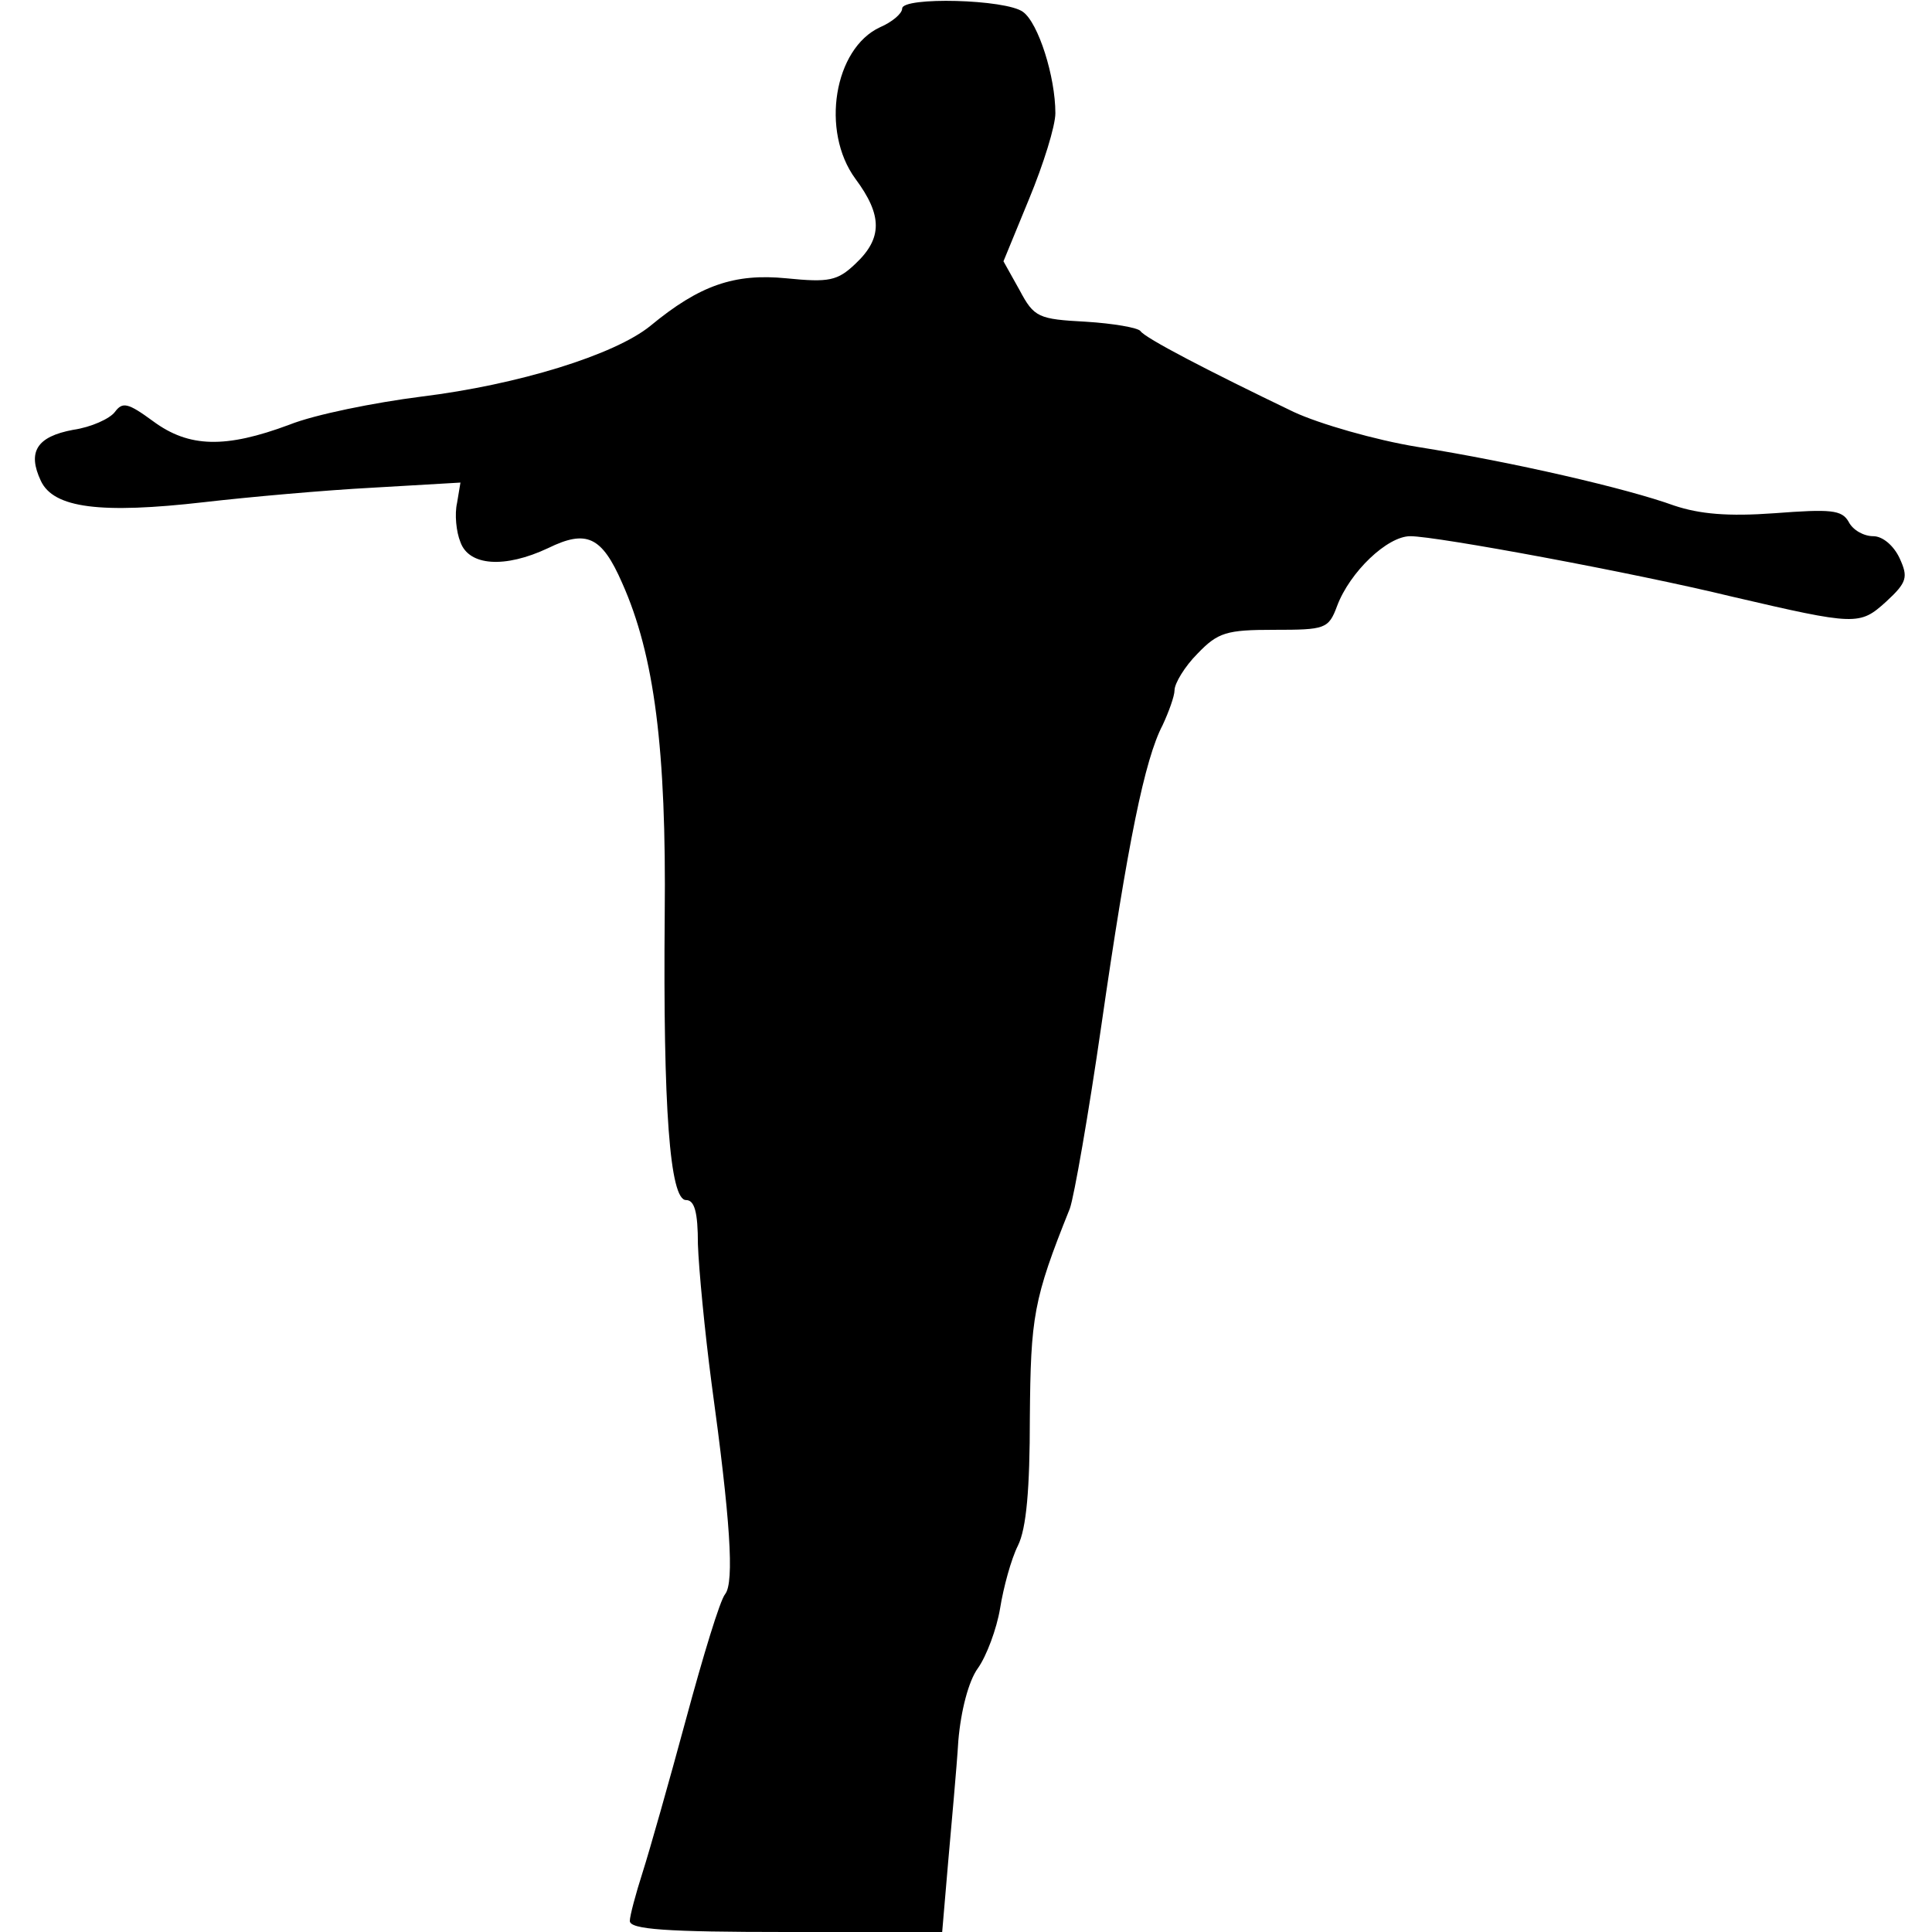
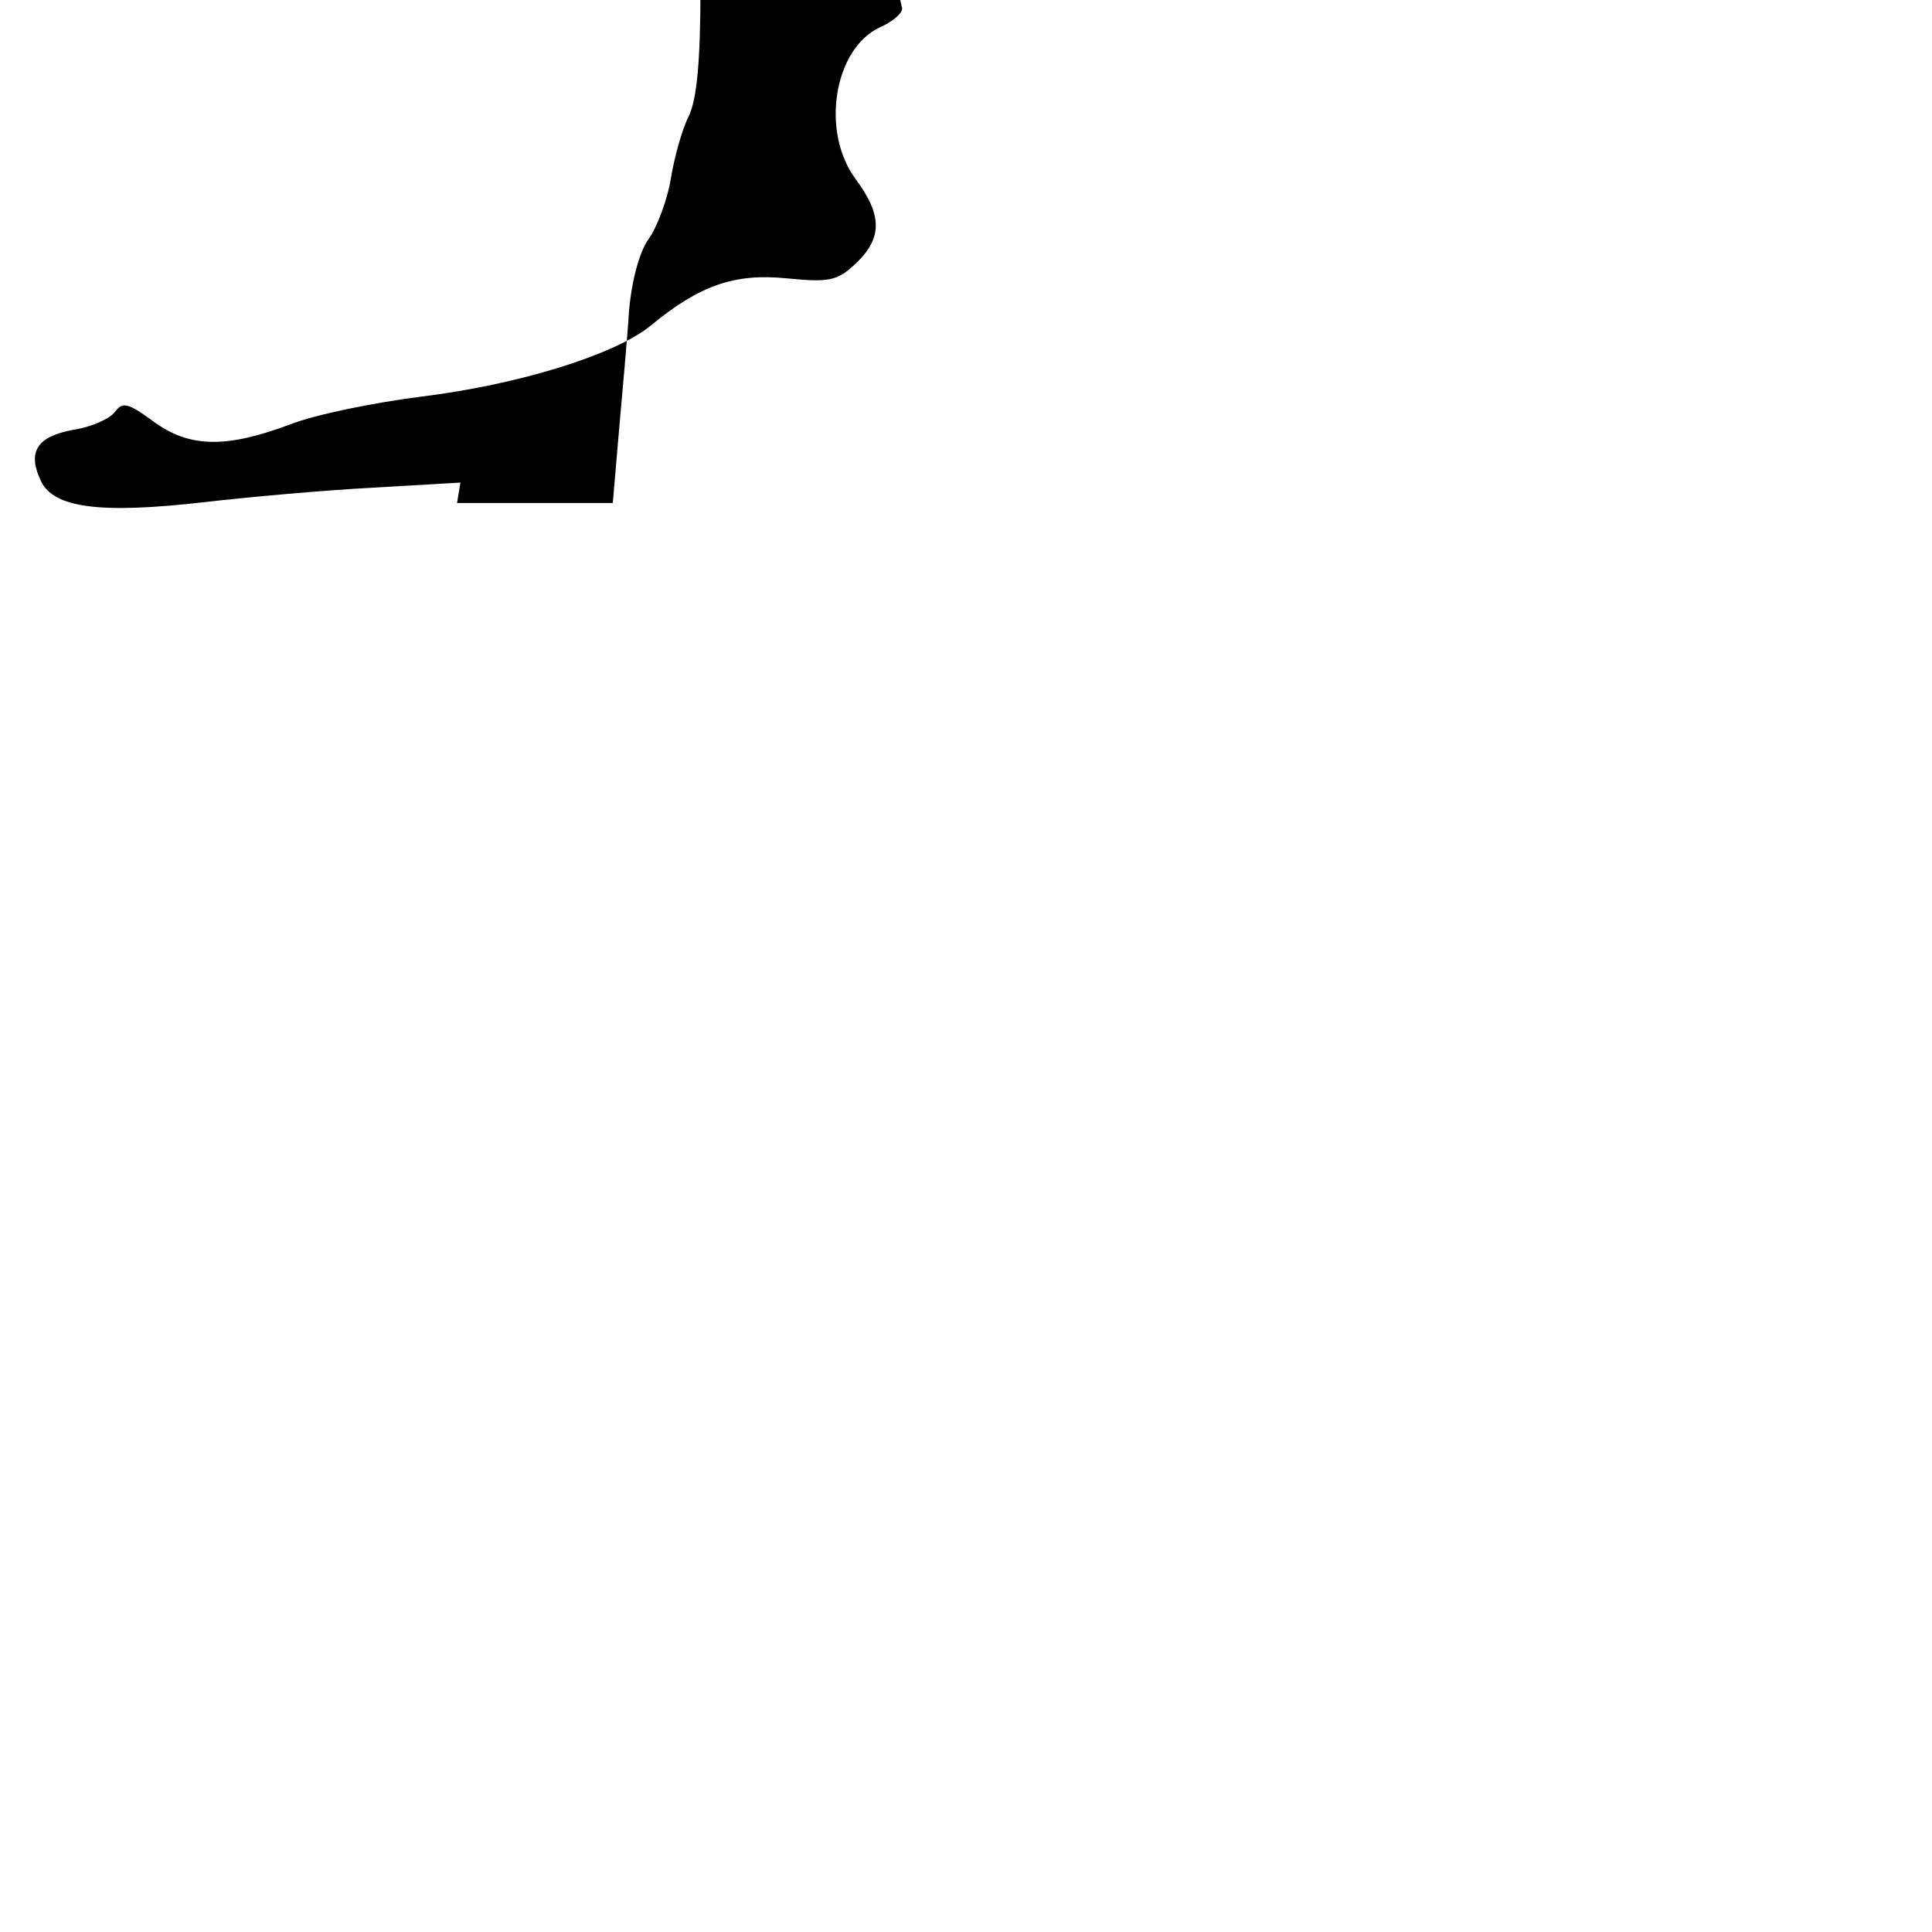
<svg xmlns="http://www.w3.org/2000/svg" version="1.0" width="227pt" height="227pt" viewBox="0 0 227 227" preserveAspectRatio="xMidYMid meet">
  <g transform="translate(0,227) scale(0.1,-0.1)" fill="#000000" stroke="none">
-     <path d="M1060 2260 c0 -6 -12 -16 -26 -22 -54 -25 -70 -122 -29 -178 32 -43 32 -70 0 -100 -21 -20 -31 -22 -81 -17 -61 6 -102 -8 -160 -56 -42 -34 -155 -69 -269 -83 -55 -7 -125 -21 -155 -33 -75 -28 -118 -27 -160 4 -30 22 -36 23 -45 11 -6 -8 -28 -18 -49 -21 -43 -8 -54 -26 -38 -60 15 -32 70 -39 192 -25 52 6 141 14 198 17 l103 6 -4 -24 c-3 -13 -1 -34 4 -46 10 -28 52 -31 103 -7 45 22 63 14 87 -41 38 -85 52 -196 50 -390 -2 -227 6 -335 25 -335 10 0 14 -14 14 -52 1 -29 8 -102 16 -163 22 -160 27 -234 16 -248 -6 -7 -26 -73 -46 -147 -20 -74 -43 -155 -51 -180 -8 -25 -15 -51 -15 -57 0 -10 43 -13 184 -13 l183 0 7 82 c4 46 10 110 12 143 3 35 12 70 23 85 10 14 22 46 26 70 4 25 13 58 21 74 10 20 14 67 14 150 1 119 4 139 47 246 5 14 22 111 37 215 31 215 51 313 72 353 7 15 14 34 14 41 0 8 12 28 27 43 24 25 34 28 90 28 60 0 64 1 74 28 15 40 59 82 86 82 31 0 263 -43 378 -71 146 -34 150 -34 181 -6 25 23 26 29 16 51 -7 15 -20 26 -31 26 -11 0 -24 7 -29 17 -8 14 -21 15 -87 10 -55 -4 -88 -1 -118 9 -55 20 -189 51 -302 69 -49 8 -115 27 -145 41 -100 48 -175 87 -180 95 -3 4 -32 9 -64 11 -56 3 -61 5 -78 37 l-19 34 30 73 c17 41 31 86 31 101 0 43 -20 106 -38 119 -20 15 -142 18 -142 4z" />
+     <path d="M1060 2260 c0 -6 -12 -16 -26 -22 -54 -25 -70 -122 -29 -178 32 -43 32 -70 0 -100 -21 -20 -31 -22 -81 -17 -61 6 -102 -8 -160 -56 -42 -34 -155 -69 -269 -83 -55 -7 -125 -21 -155 -33 -75 -28 -118 -27 -160 4 -30 22 -36 23 -45 11 -6 -8 -28 -18 -49 -21 -43 -8 -54 -26 -38 -60 15 -32 70 -39 192 -25 52 6 141 14 198 17 l103 6 -4 -24 l183 0 7 82 c4 46 10 110 12 143 3 35 12 70 23 85 10 14 22 46 26 70 4 25 13 58 21 74 10 20 14 67 14 150 1 119 4 139 47 246 5 14 22 111 37 215 31 215 51 313 72 353 7 15 14 34 14 41 0 8 12 28 27 43 24 25 34 28 90 28 60 0 64 1 74 28 15 40 59 82 86 82 31 0 263 -43 378 -71 146 -34 150 -34 181 -6 25 23 26 29 16 51 -7 15 -20 26 -31 26 -11 0 -24 7 -29 17 -8 14 -21 15 -87 10 -55 -4 -88 -1 -118 9 -55 20 -189 51 -302 69 -49 8 -115 27 -145 41 -100 48 -175 87 -180 95 -3 4 -32 9 -64 11 -56 3 -61 5 -78 37 l-19 34 30 73 c17 41 31 86 31 101 0 43 -20 106 -38 119 -20 15 -142 18 -142 4z" />
  </g>
</svg>